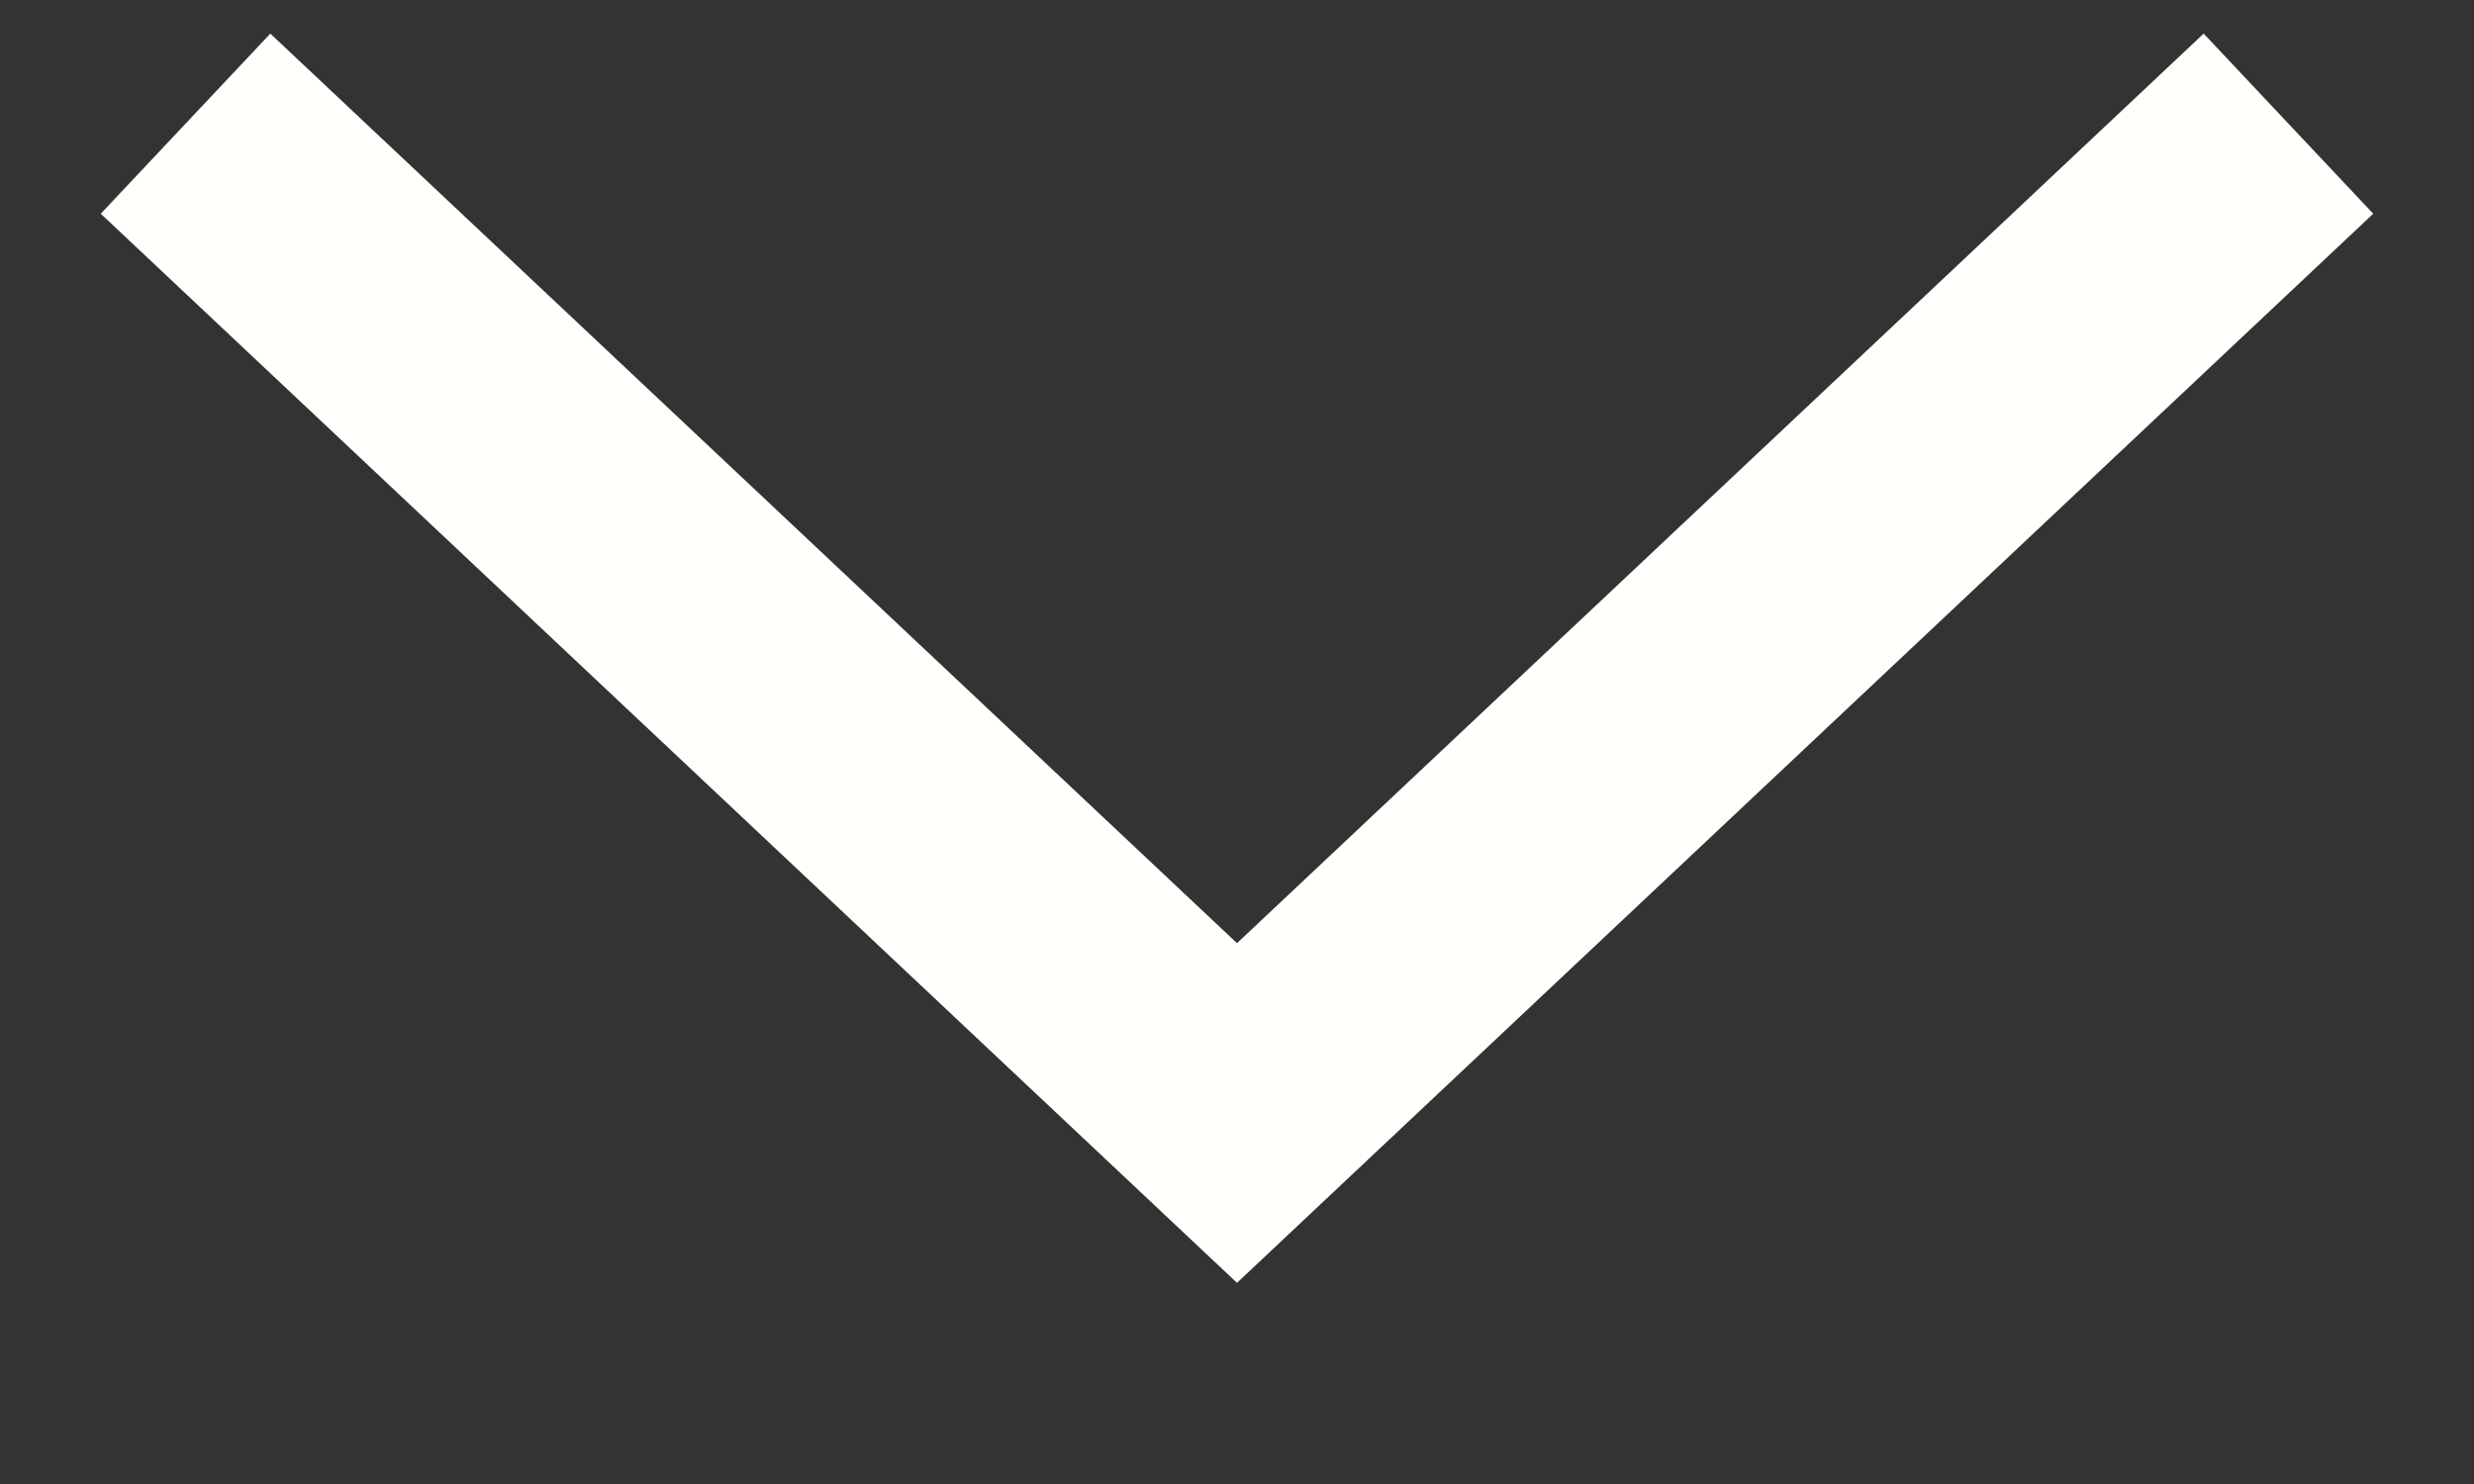
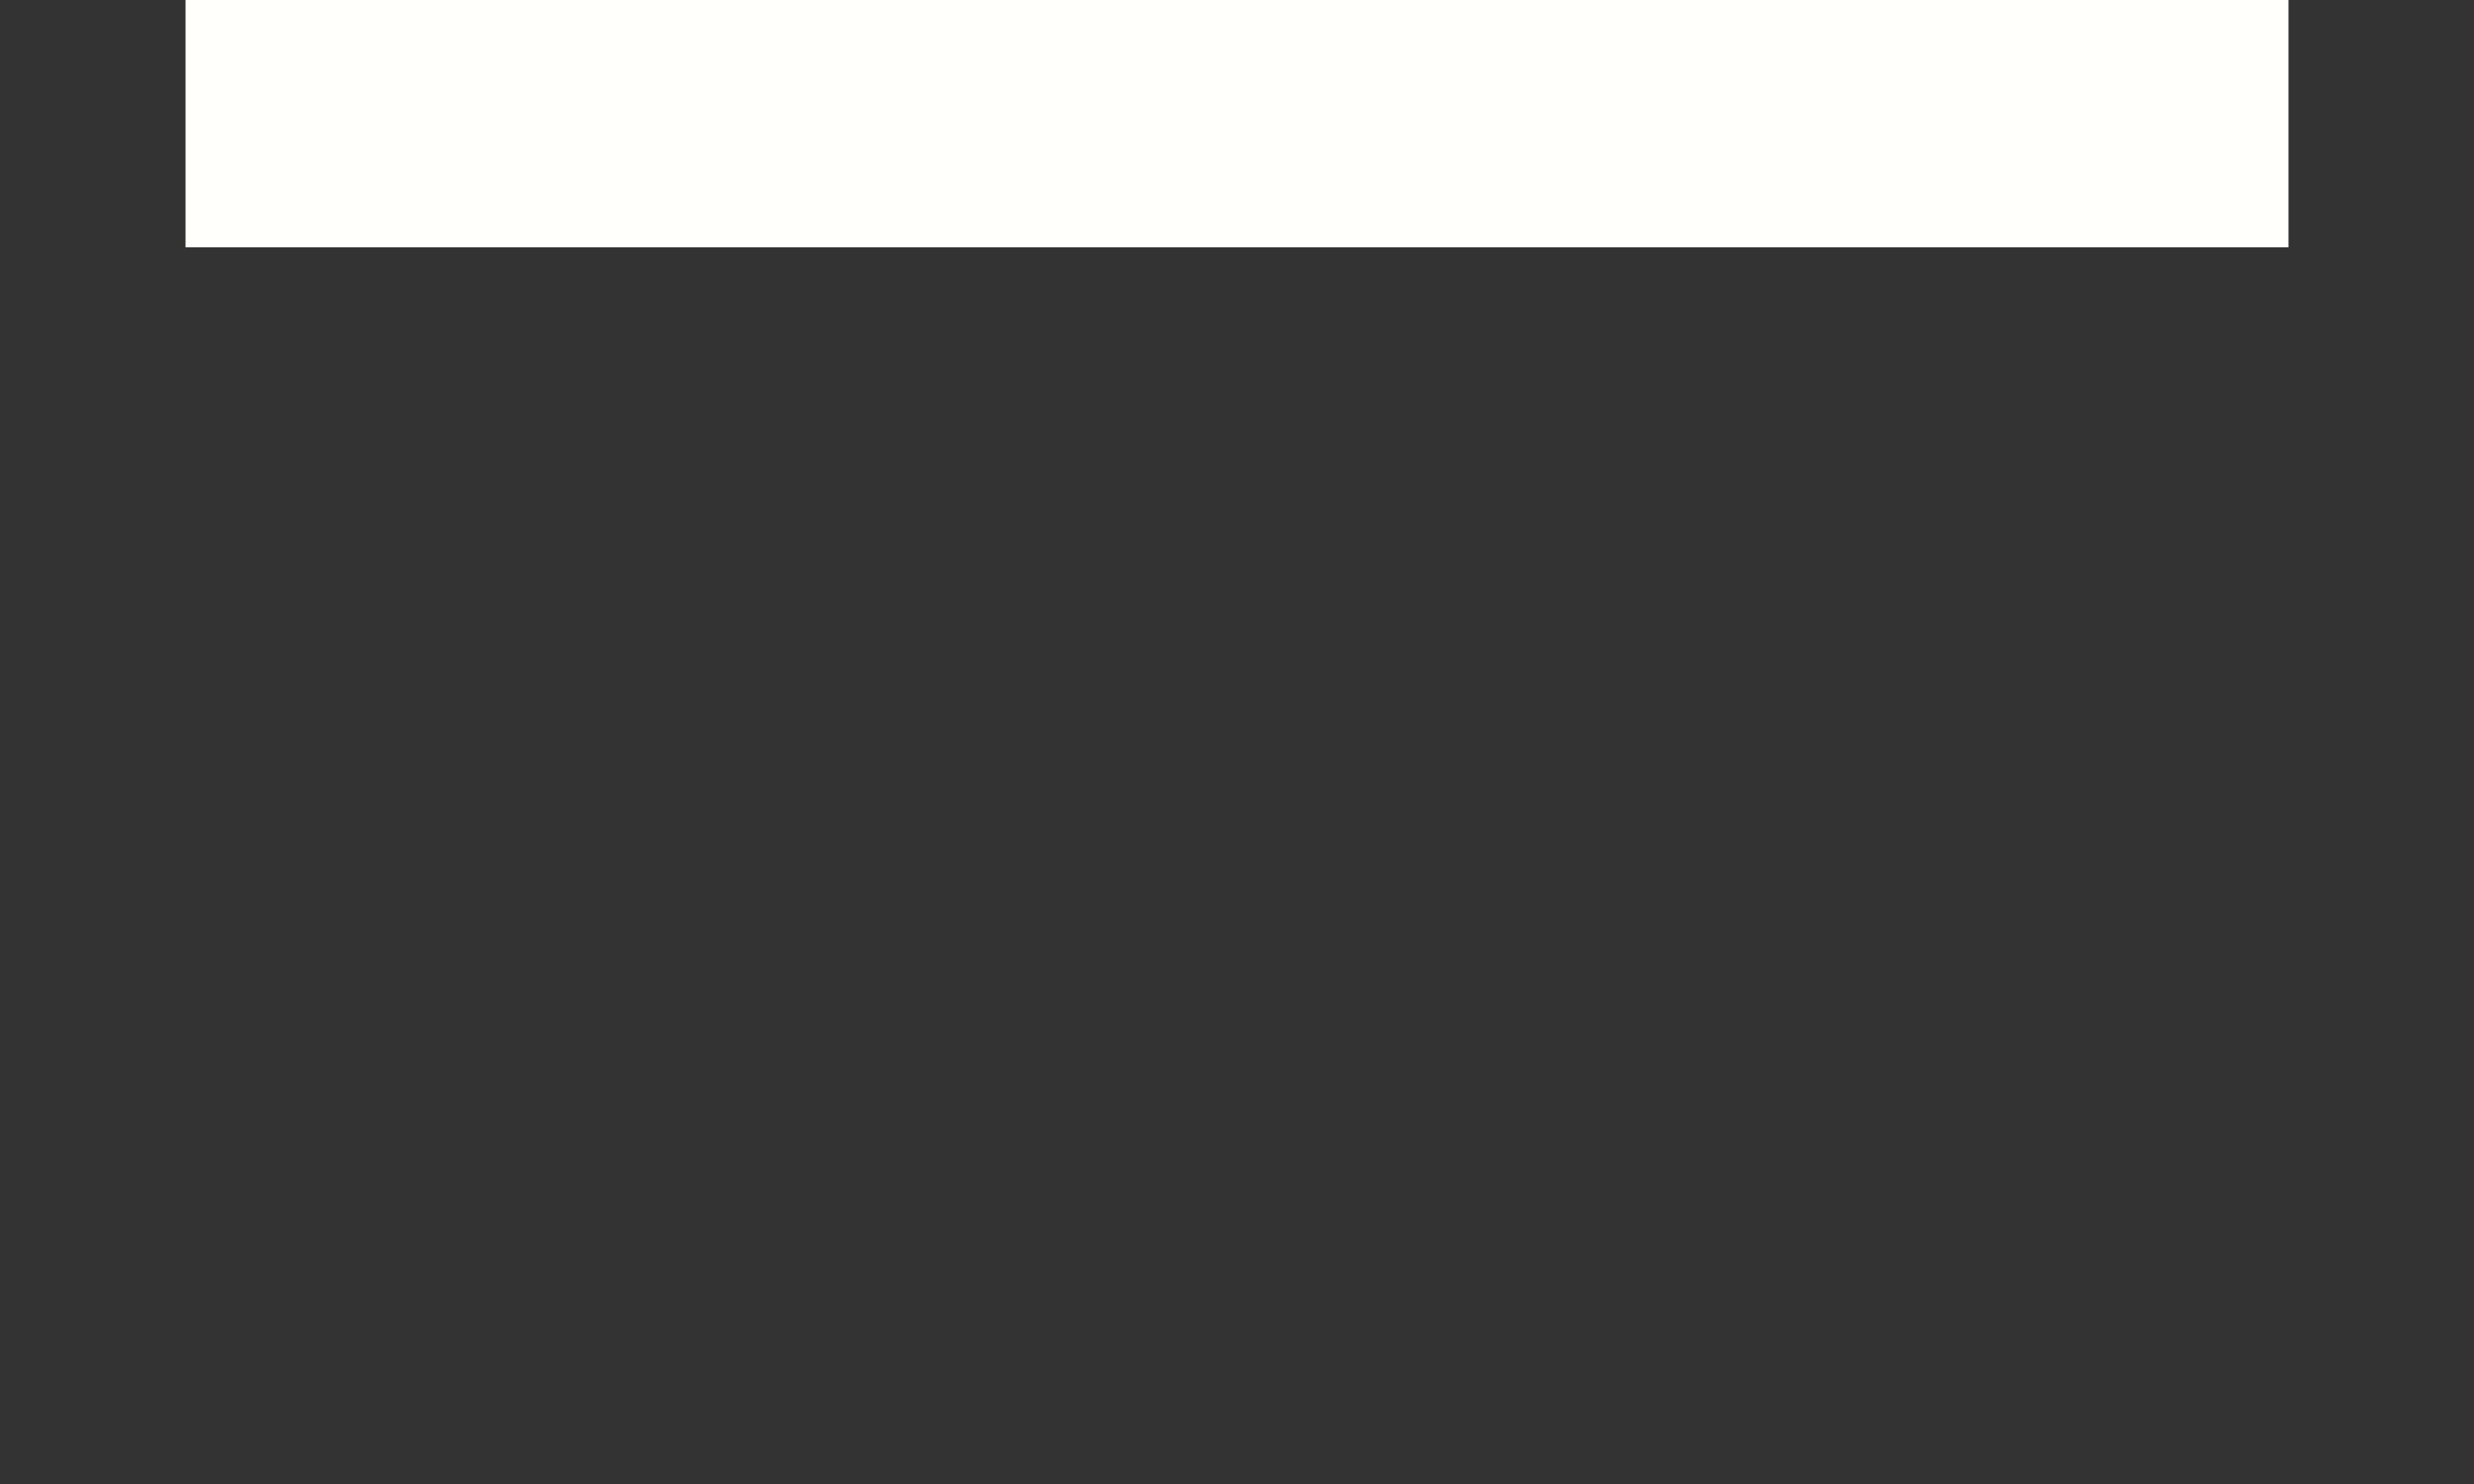
<svg xmlns="http://www.w3.org/2000/svg" width="10" height="6" viewBox="0 0 10 6" fill="none">
  <rect x="0" y="0" width="10" height="6" fill="#333333" stroke="none" />
-   <path d="M0.75 0.5L5 4.5L9.25 0.5" stroke="#FFFFFC" />
+   <path d="M0.75 0.5L9.25 0.5" stroke="#FFFFFC" />
</svg>